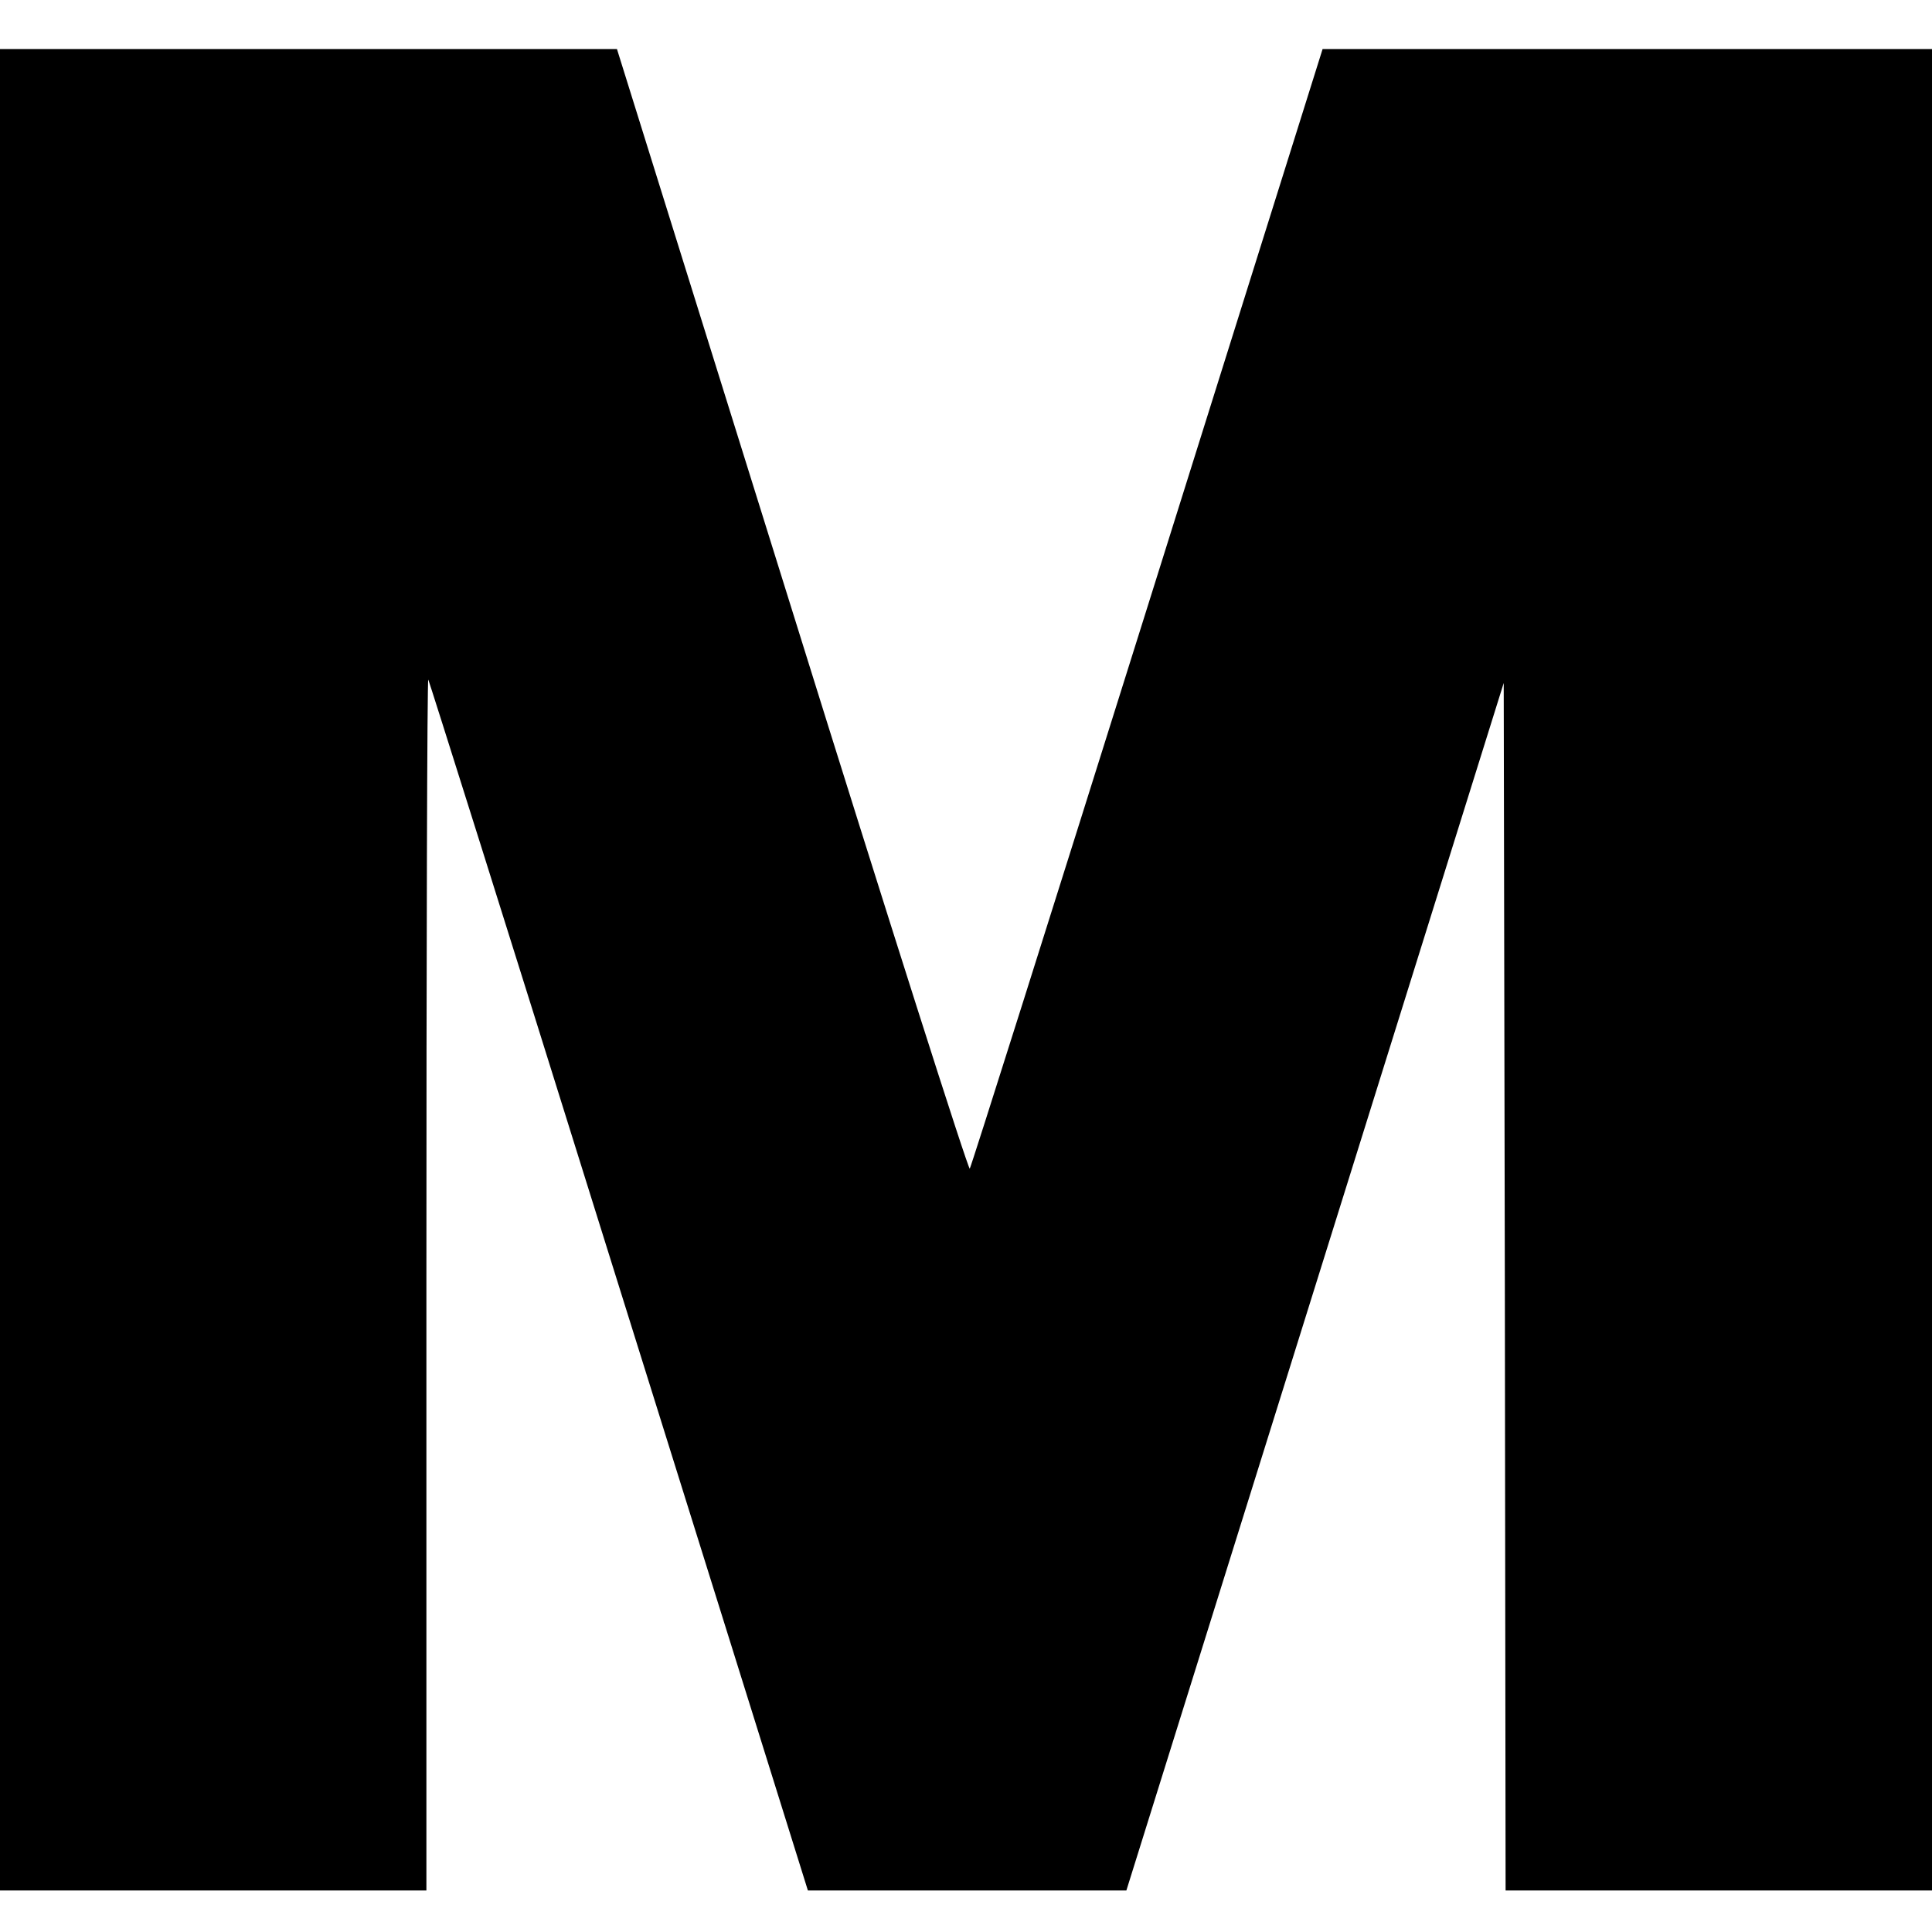
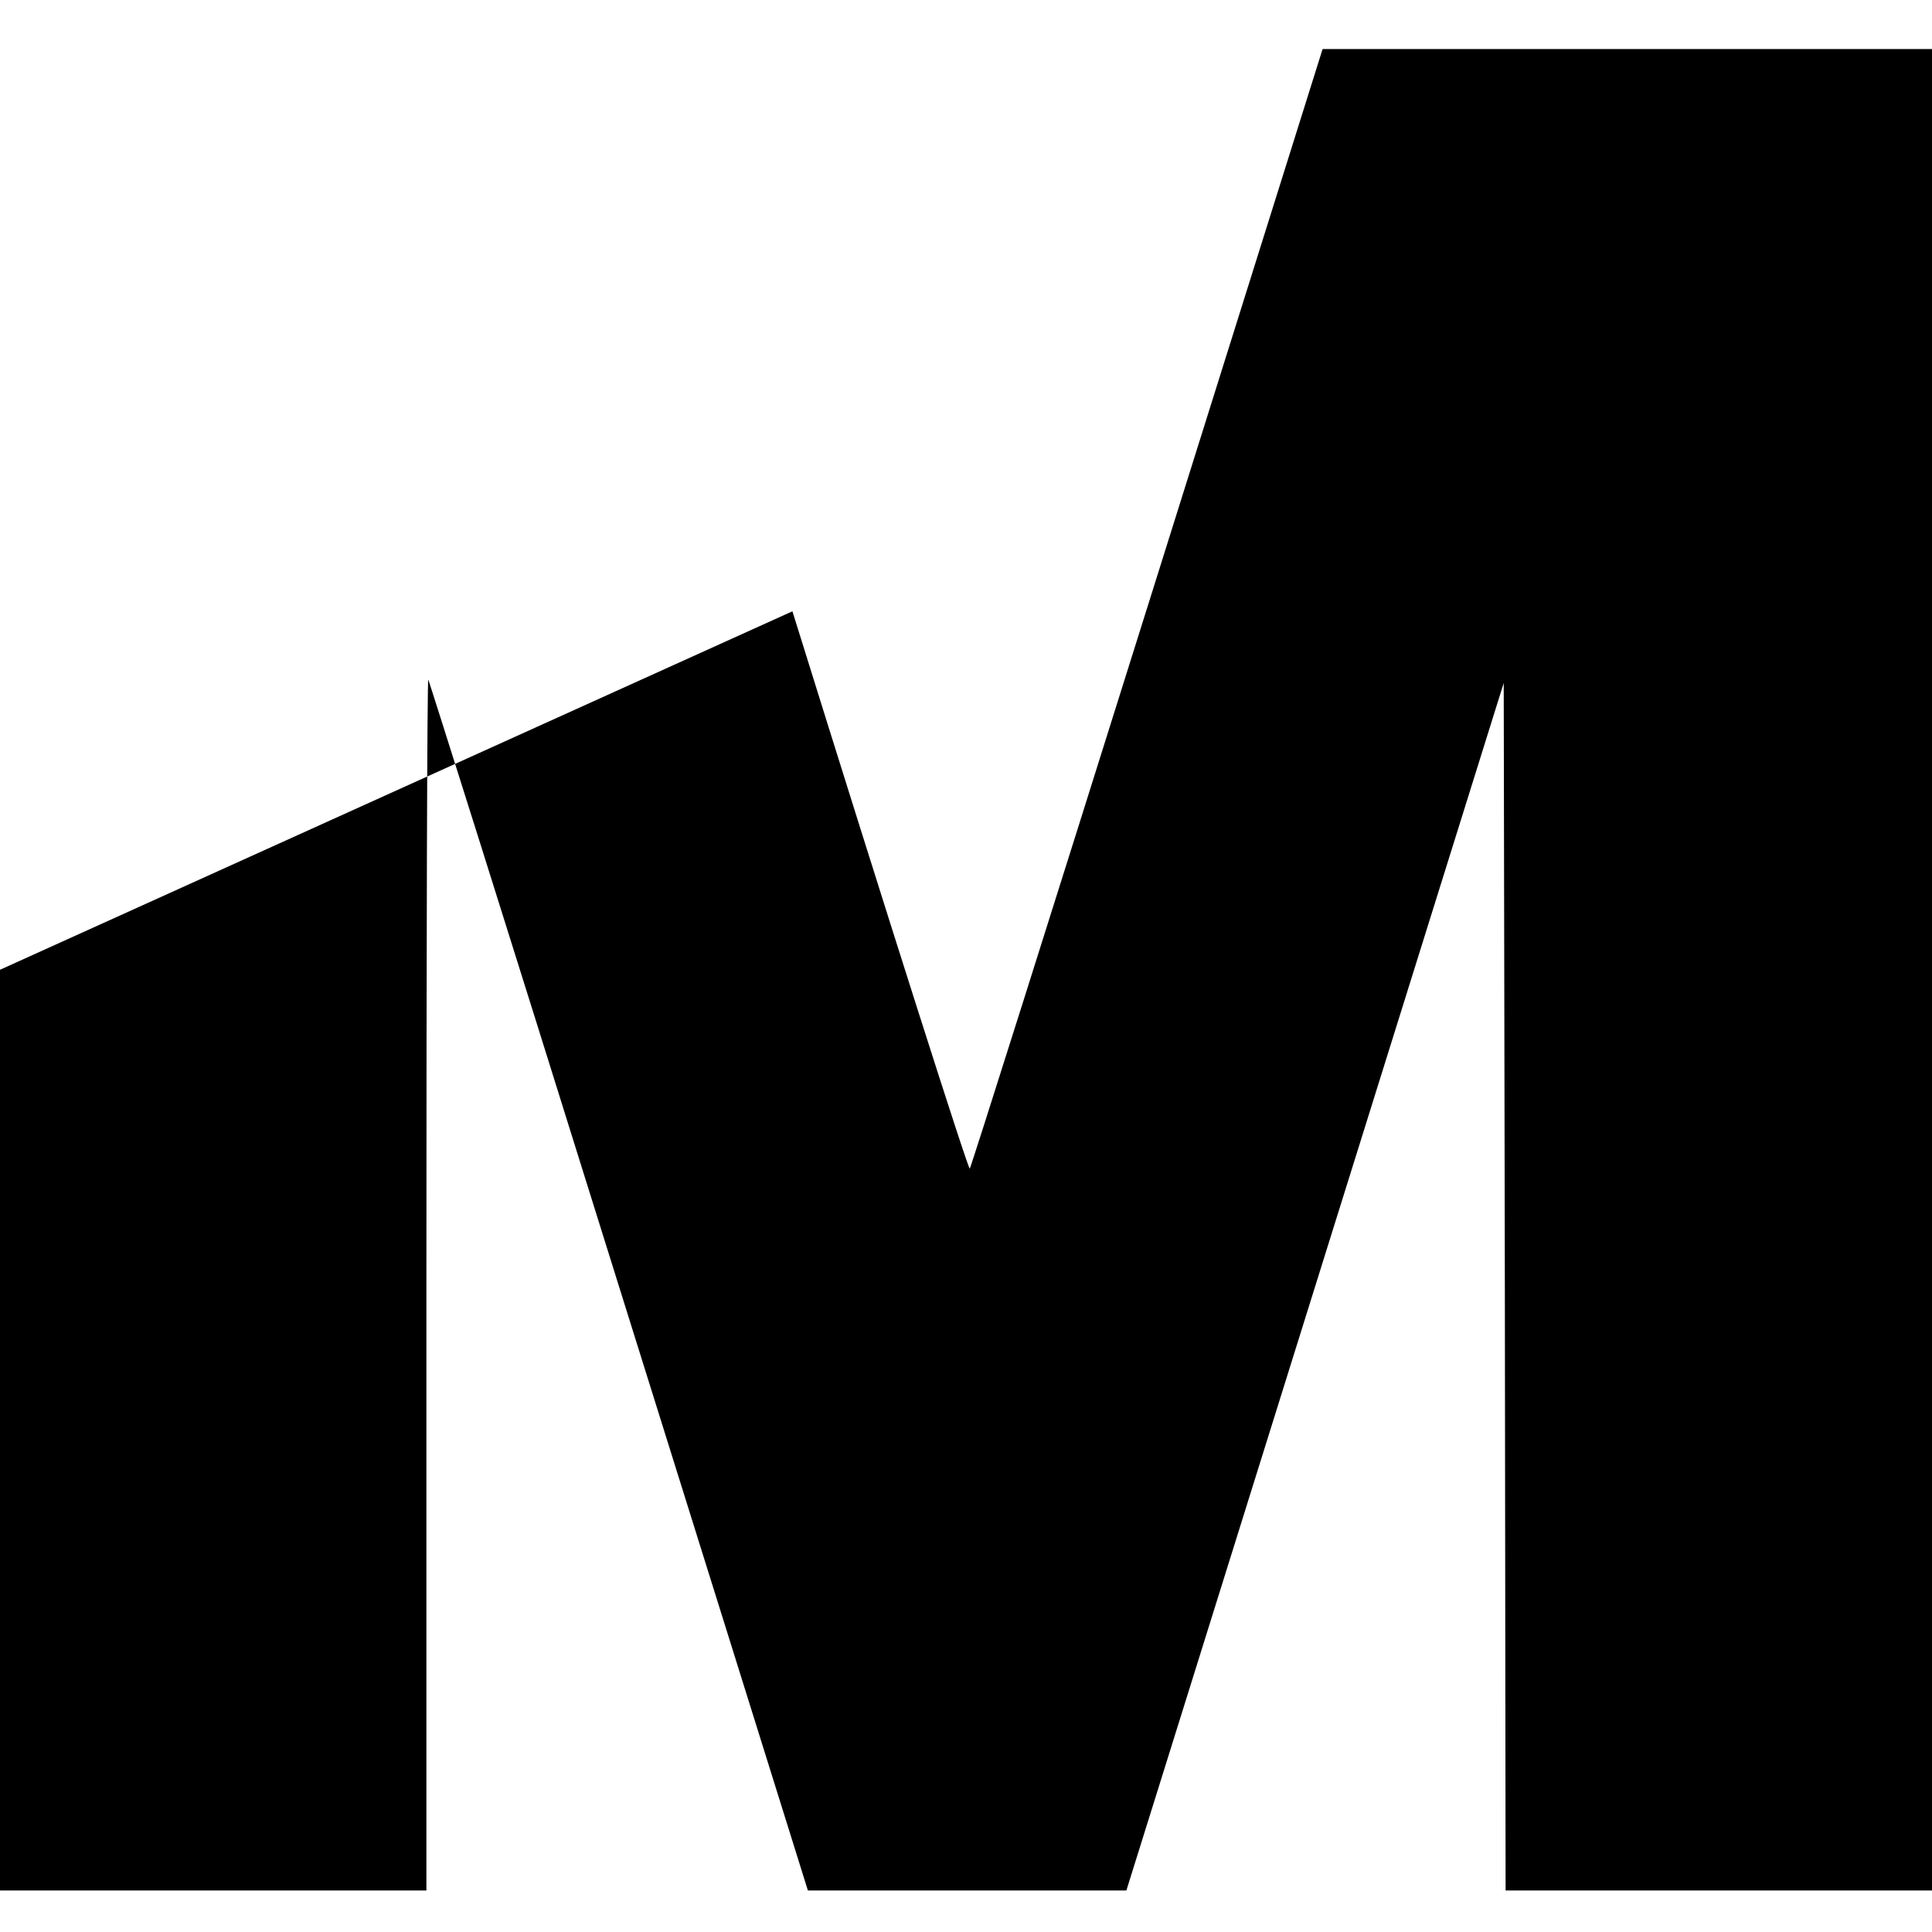
<svg xmlns="http://www.w3.org/2000/svg" version="1.0" width="512pt" height="512pt" viewBox="0 0 512 512" preserveAspectRatio="xMidYMid meet">
  <g transform="translate(0,512) scale(0.1,-0.1)" fill="#000000" stroke="none">
-     <path d="M0 2550 l0 -2440 565 0 565 0 0 1607 c0 883 2 1604 5 1602 2 -3 212 -668 465 -1479 254 -811 479 -1532 501 -1602 l40 -128 422 0 422 0 500 1600 500 1600 3 -1600 2 -1600 565 0 565 0 0 2440 0 2440 -807 0 -808 0 -464 -1478 c-255 -812 -467 -1483 -471 -1489 -3 -7 -215 658 -470 1477 l-465 1490 -817 0 -818 0 0 -2440z" />
+     <path d="M0 2550 l0 -2440 565 0 565 0 0 1607 c0 883 2 1604 5 1602 2 -3 212 -668 465 -1479 254 -811 479 -1532 501 -1602 l40 -128 422 0 422 0 500 1600 500 1600 3 -1600 2 -1600 565 0 565 0 0 2440 0 2440 -807 0 -808 0 -464 -1478 c-255 -812 -467 -1483 -471 -1489 -3 -7 -215 658 -470 1477 z" />
  </g>
</svg>